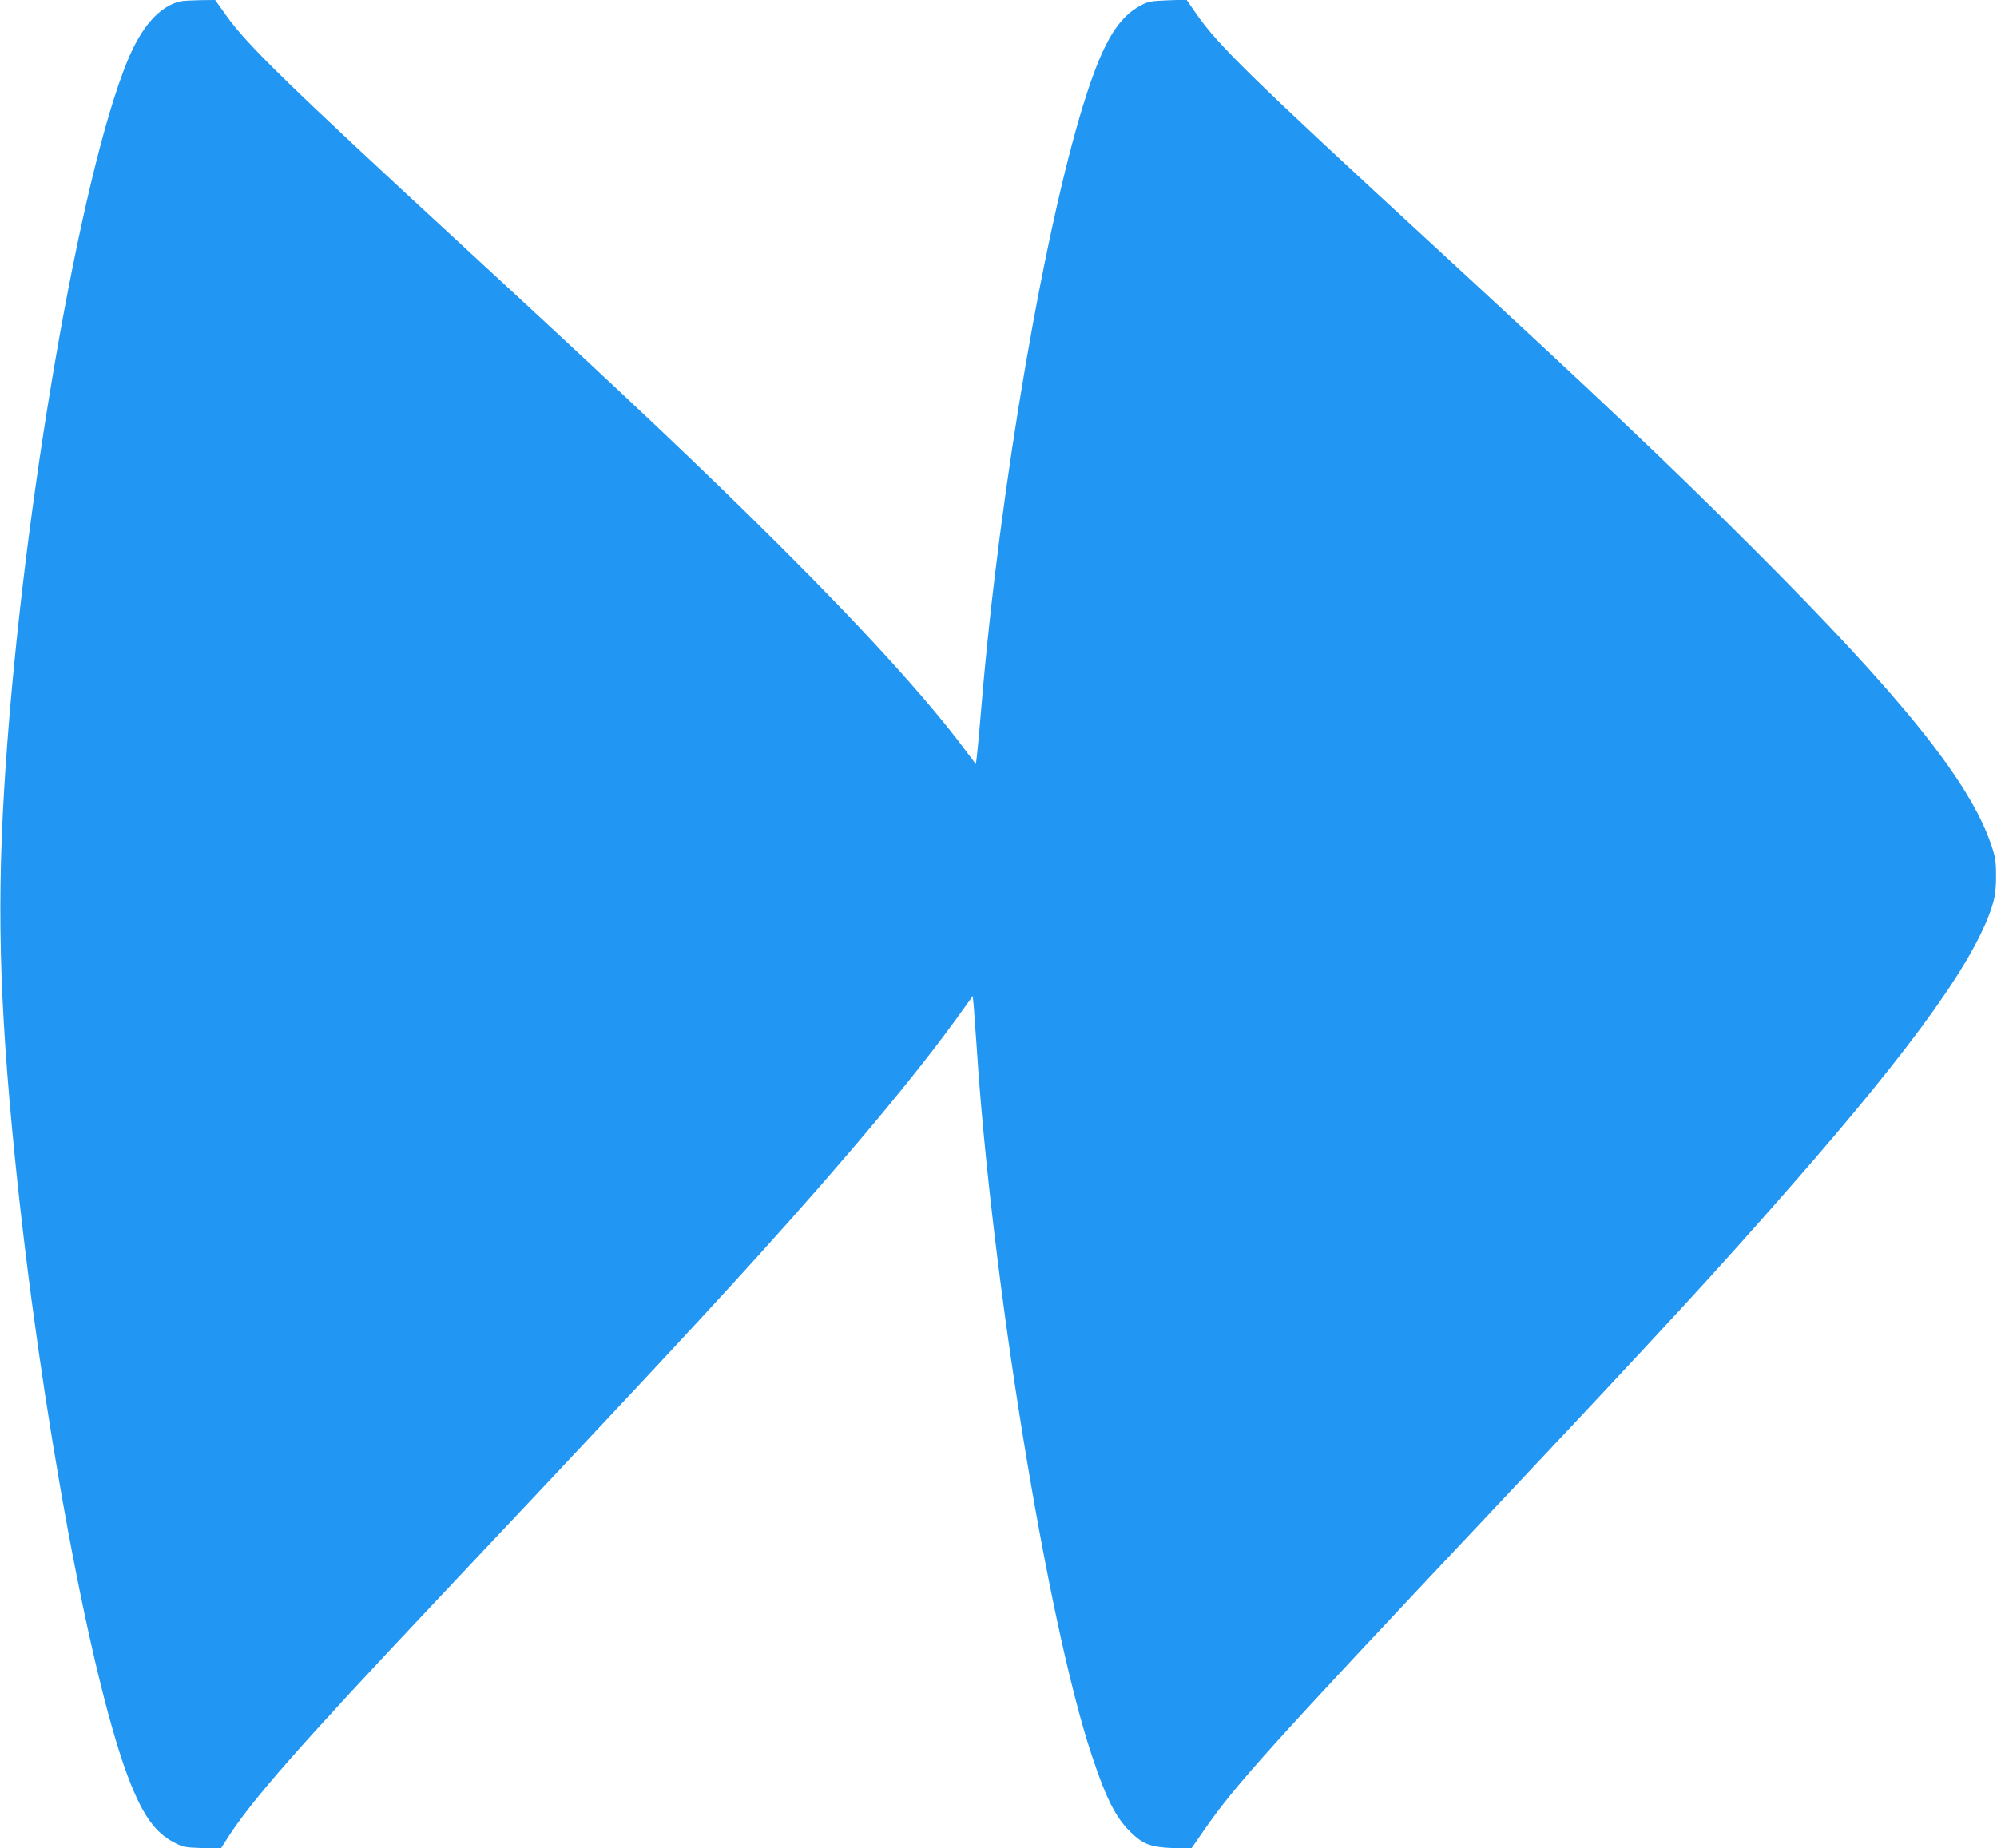
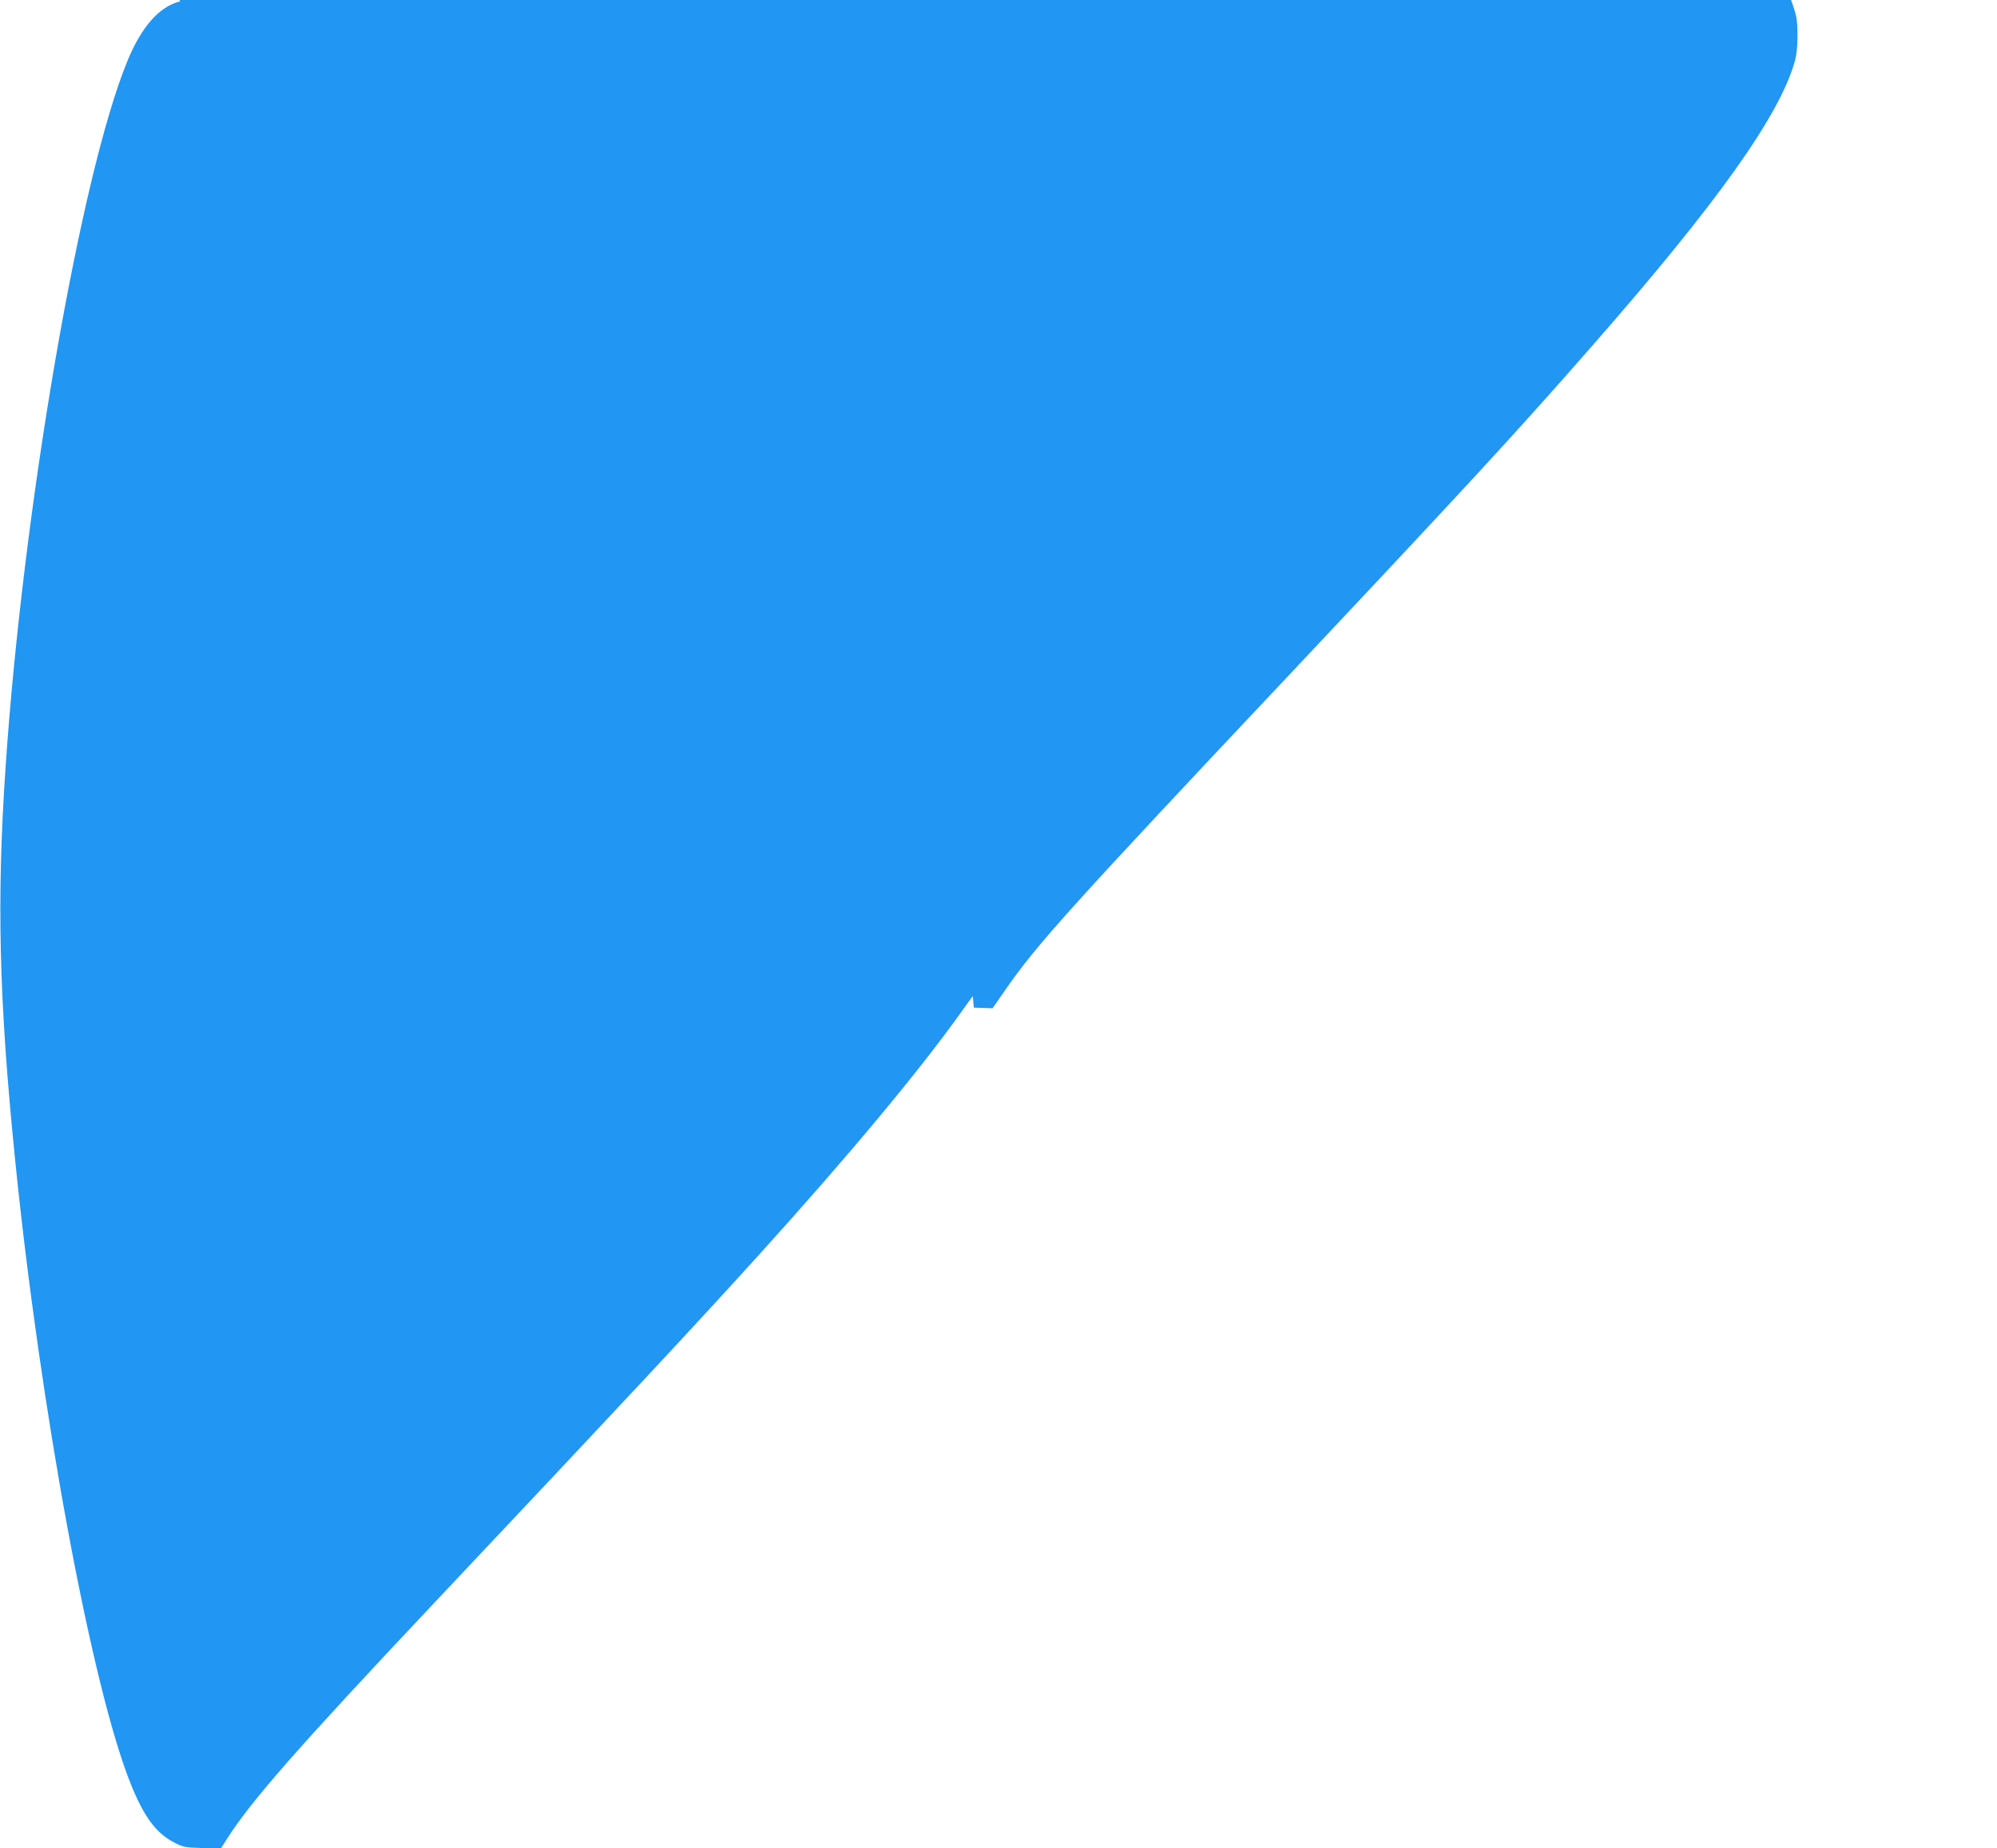
<svg xmlns="http://www.w3.org/2000/svg" version="1.0" width="1280pt" height="1185pt" viewBox="0 0 1280 1185" preserveAspectRatio="xMidYMid meet">
  <g transform="translate(0,1185) scale(0.1,-0.1)" fill="#2196f3" stroke="none">
-     <path d="M1154 11841 c-132 -32 -247 -162 -337 -381 -301 -731 -668 -2856 -781 -4525 -58 -847 -43 -1487 59 -2502 162 -1614 494 -3407 745 -4025 83 -205 159 -308 272 -368 60 -32 69 -34 183 -38 l120 -4 40 63 c154 243 460 591 1320 1504 1234 1309 1675 1782 2085 2235 581 642 1032 1184 1300 1560 l75 104 7 -74 c3 -41 11 -154 18 -250 95 -1475 452 -3681 735 -4535 94 -285 156 -408 252 -501 80 -78 129 -96 268 -102 l120 -4 84 121 c197 285 418 531 1836 2036 1127 1198 1448 1546 1920 2086 808 922 1206 1482 1303 1831 11 42 17 97 16 168 0 90 -5 118 -32 197 -138 405 -578 951 -1526 1898 -557 556 -973 950 -2036 1930 -1179 1086 -1395 1297 -1534 1499 l-61 88 -120 -4 c-105 -4 -126 -8 -170 -31 -143 -75 -236 -224 -345 -555 -264 -801 -563 -2536 -680 -3947 -11 -137 -24 -276 -28 -307 l-7 -57 -77 102 c-239 319 -639 759 -1178 1296 -503 501 -960 934 -2030 1921 -1120 1033 -1386 1292 -1518 1478 l-73 102 -97 -1 c-53 -1 -111 -4 -128 -8z" />
+     <path d="M1154 11841 c-132 -32 -247 -162 -337 -381 -301 -731 -668 -2856 -781 -4525 -58 -847 -43 -1487 59 -2502 162 -1614 494 -3407 745 -4025 83 -205 159 -308 272 -368 60 -32 69 -34 183 -38 l120 -4 40 63 c154 243 460 591 1320 1504 1234 1309 1675 1782 2085 2235 581 642 1032 1184 1300 1560 l75 104 7 -74 l120 -4 84 121 c197 285 418 531 1836 2036 1127 1198 1448 1546 1920 2086 808 922 1206 1482 1303 1831 11 42 17 97 16 168 0 90 -5 118 -32 197 -138 405 -578 951 -1526 1898 -557 556 -973 950 -2036 1930 -1179 1086 -1395 1297 -1534 1499 l-61 88 -120 -4 c-105 -4 -126 -8 -170 -31 -143 -75 -236 -224 -345 -555 -264 -801 -563 -2536 -680 -3947 -11 -137 -24 -276 -28 -307 l-7 -57 -77 102 c-239 319 -639 759 -1178 1296 -503 501 -960 934 -2030 1921 -1120 1033 -1386 1292 -1518 1478 l-73 102 -97 -1 c-53 -1 -111 -4 -128 -8z" />
  </g>
</svg>